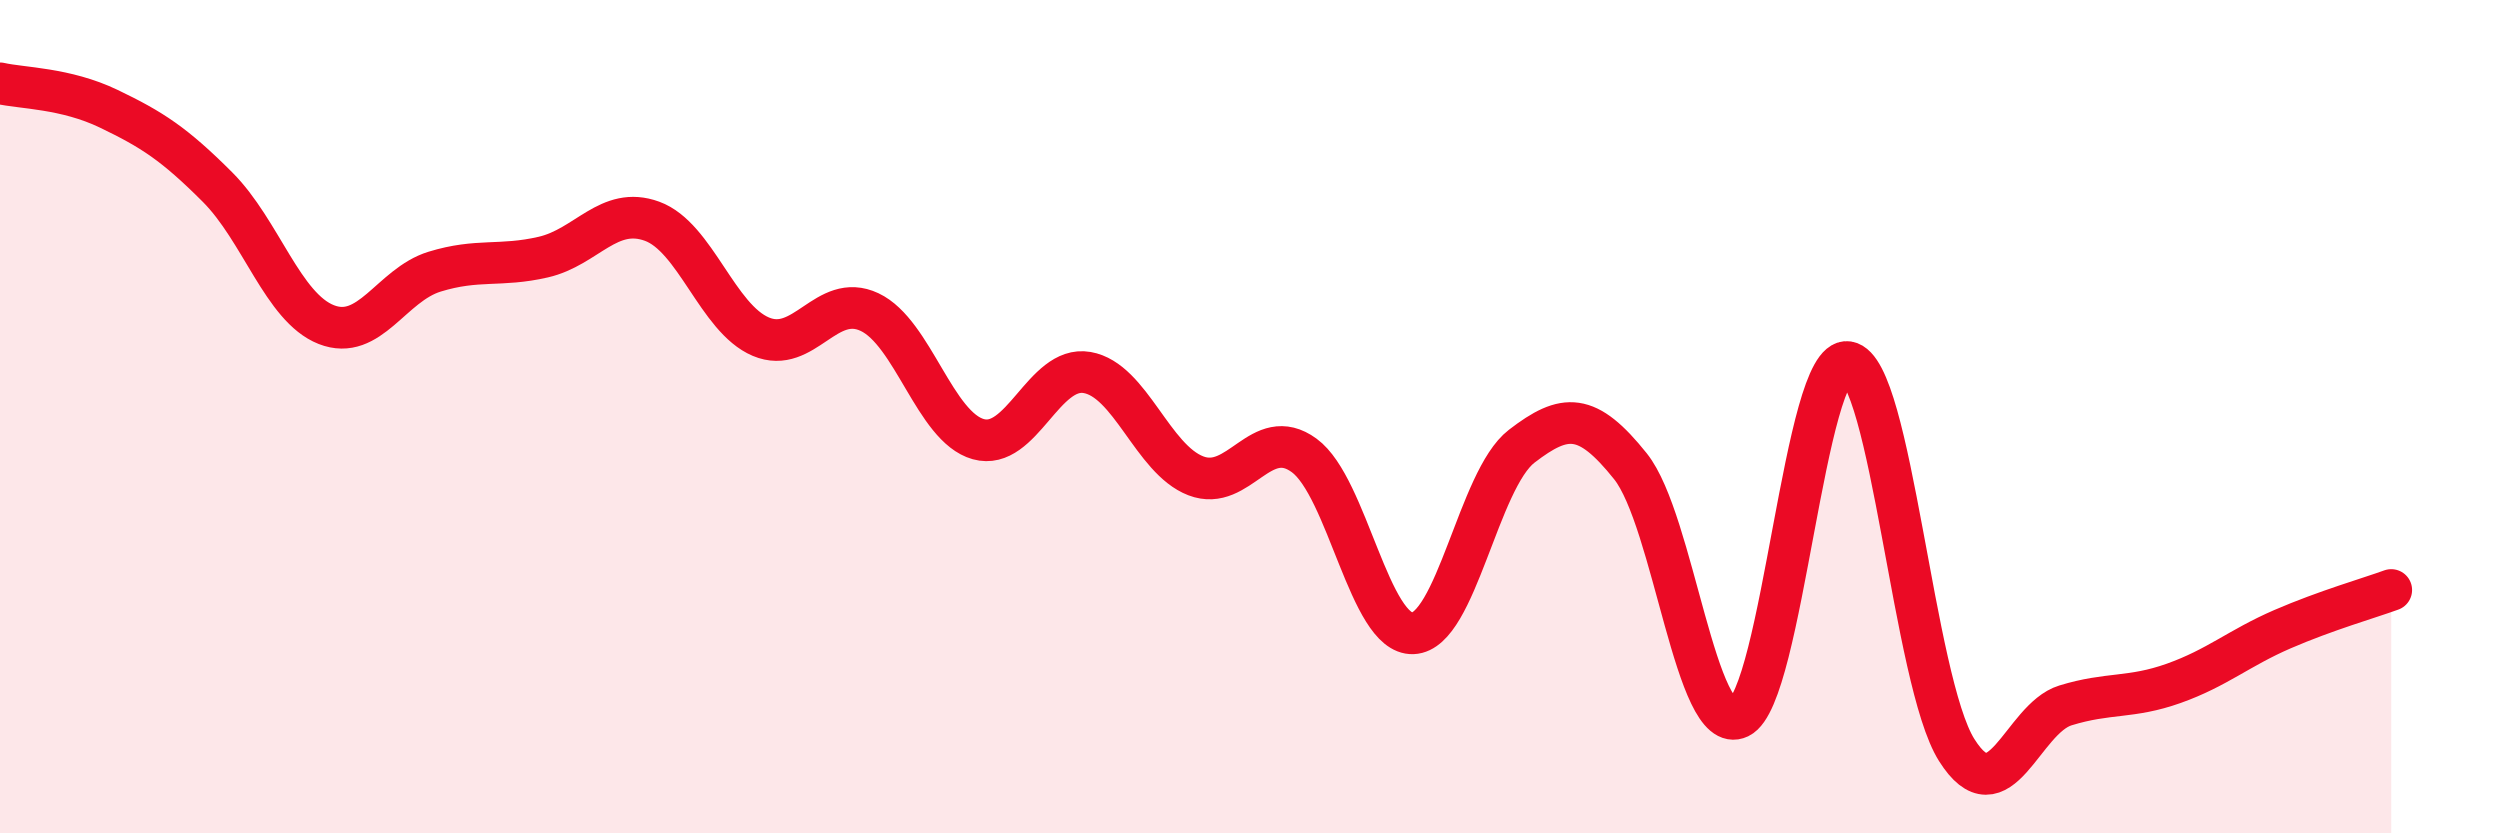
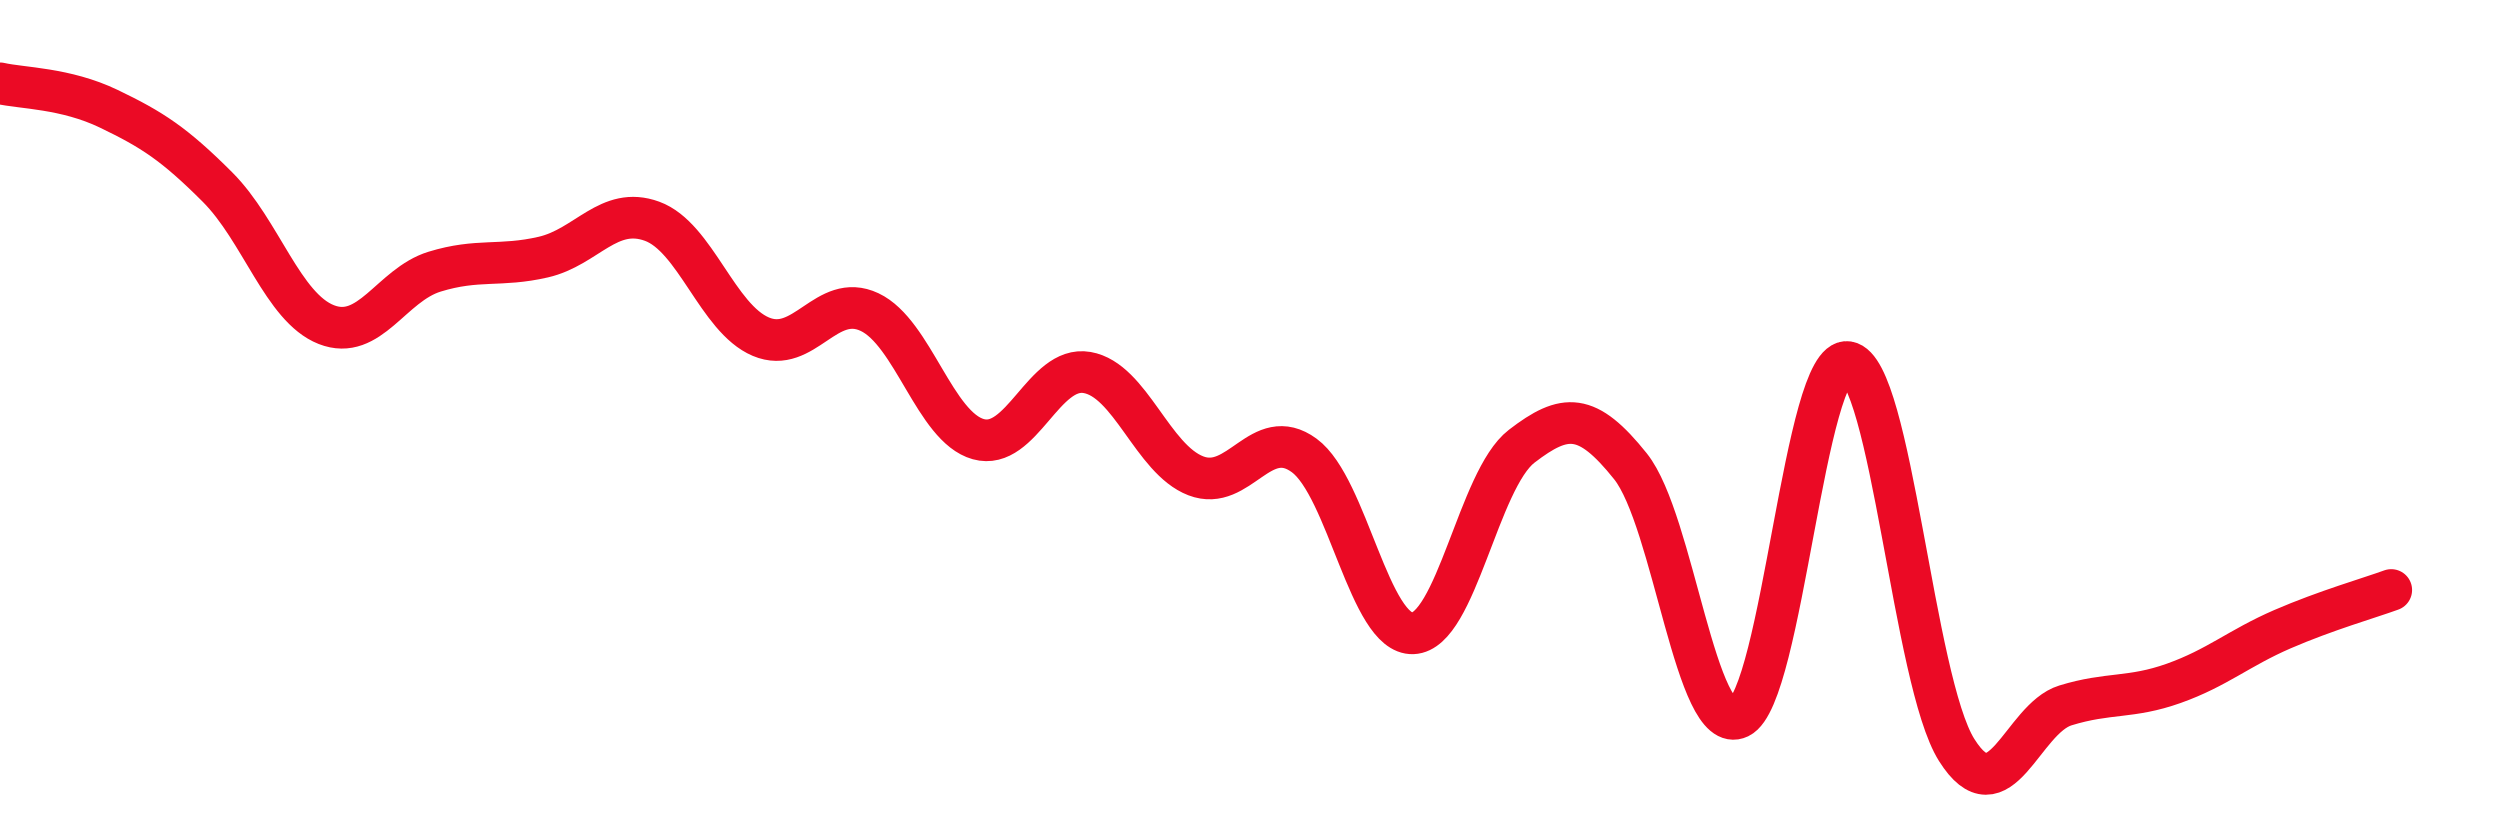
<svg xmlns="http://www.w3.org/2000/svg" width="60" height="20" viewBox="0 0 60 20">
-   <path d="M 0,2 C 0.52,2.12 1.57,2.11 2.61,2.61 C 3.65,3.11 4.18,3.45 5.22,4.49 C 6.26,5.53 6.79,7.38 7.83,7.79 C 8.87,8.2 9.39,6.84 10.43,6.52 C 11.47,6.2 12,6.41 13.04,6.17 C 14.08,5.93 14.61,4.93 15.65,5.31 C 16.69,5.69 17.22,7.64 18.26,8.08 C 19.3,8.52 19.83,7 20.87,7.49 C 21.91,7.98 22.44,10.25 23.48,10.54 C 24.52,10.83 25.05,8.76 26.09,8.94 C 27.13,9.12 27.66,11.02 28.7,11.42 C 29.74,11.82 30.26,10.17 31.3,10.93 C 32.34,11.69 32.87,15.24 33.91,15.2 C 34.95,15.16 35.48,11.51 36.52,10.71 C 37.56,9.91 38.09,9.89 39.13,11.19 C 40.17,12.49 40.7,17.72 41.74,17.22 C 42.78,16.72 43.31,8.53 44.35,8.69 C 45.39,8.85 45.92,16.35 46.96,18 C 48,19.65 48.53,17.25 49.57,16.93 C 50.61,16.61 51.13,16.77 52.17,16.4 C 53.21,16.03 53.74,15.55 54.78,15.1 C 55.82,14.65 56.87,14.35 57.39,14.16L57.39 20L0 20Z" fill="#EB0A25" opacity="0.1" stroke-linecap="round" stroke-linejoin="round" />
  <path d="M 0,2 C 0.52,2.12 1.57,2.11 2.61,2.61 C 3.65,3.11 4.18,3.45 5.22,4.49 C 6.26,5.53 6.79,7.38 7.83,7.79 C 8.87,8.2 9.39,6.84 10.43,6.52 C 11.47,6.2 12,6.41 13.04,6.17 C 14.08,5.93 14.61,4.93 15.65,5.31 C 16.69,5.69 17.22,7.64 18.26,8.08 C 19.3,8.52 19.83,7 20.87,7.49 C 21.91,7.98 22.44,10.25 23.48,10.54 C 24.52,10.83 25.05,8.76 26.09,8.94 C 27.13,9.12 27.66,11.02 28.7,11.42 C 29.74,11.82 30.26,10.17 31.3,10.93 C 32.34,11.69 32.87,15.24 33.91,15.2 C 34.95,15.16 35.48,11.51 36.52,10.71 C 37.56,9.91 38.09,9.89 39.13,11.19 C 40.17,12.49 40.7,17.72 41.74,17.22 C 42.78,16.72 43.31,8.53 44.35,8.69 C 45.39,8.85 45.92,16.35 46.96,18 C 48,19.65 48.53,17.25 49.57,16.93 C 50.61,16.61 51.13,16.77 52.17,16.4 C 53.21,16.03 53.74,15.55 54.78,15.1 C 55.82,14.65 56.87,14.35 57.39,14.16" stroke="#EB0A25" stroke-width="1" fill="none" stroke-linecap="round" stroke-linejoin="round" />
</svg>